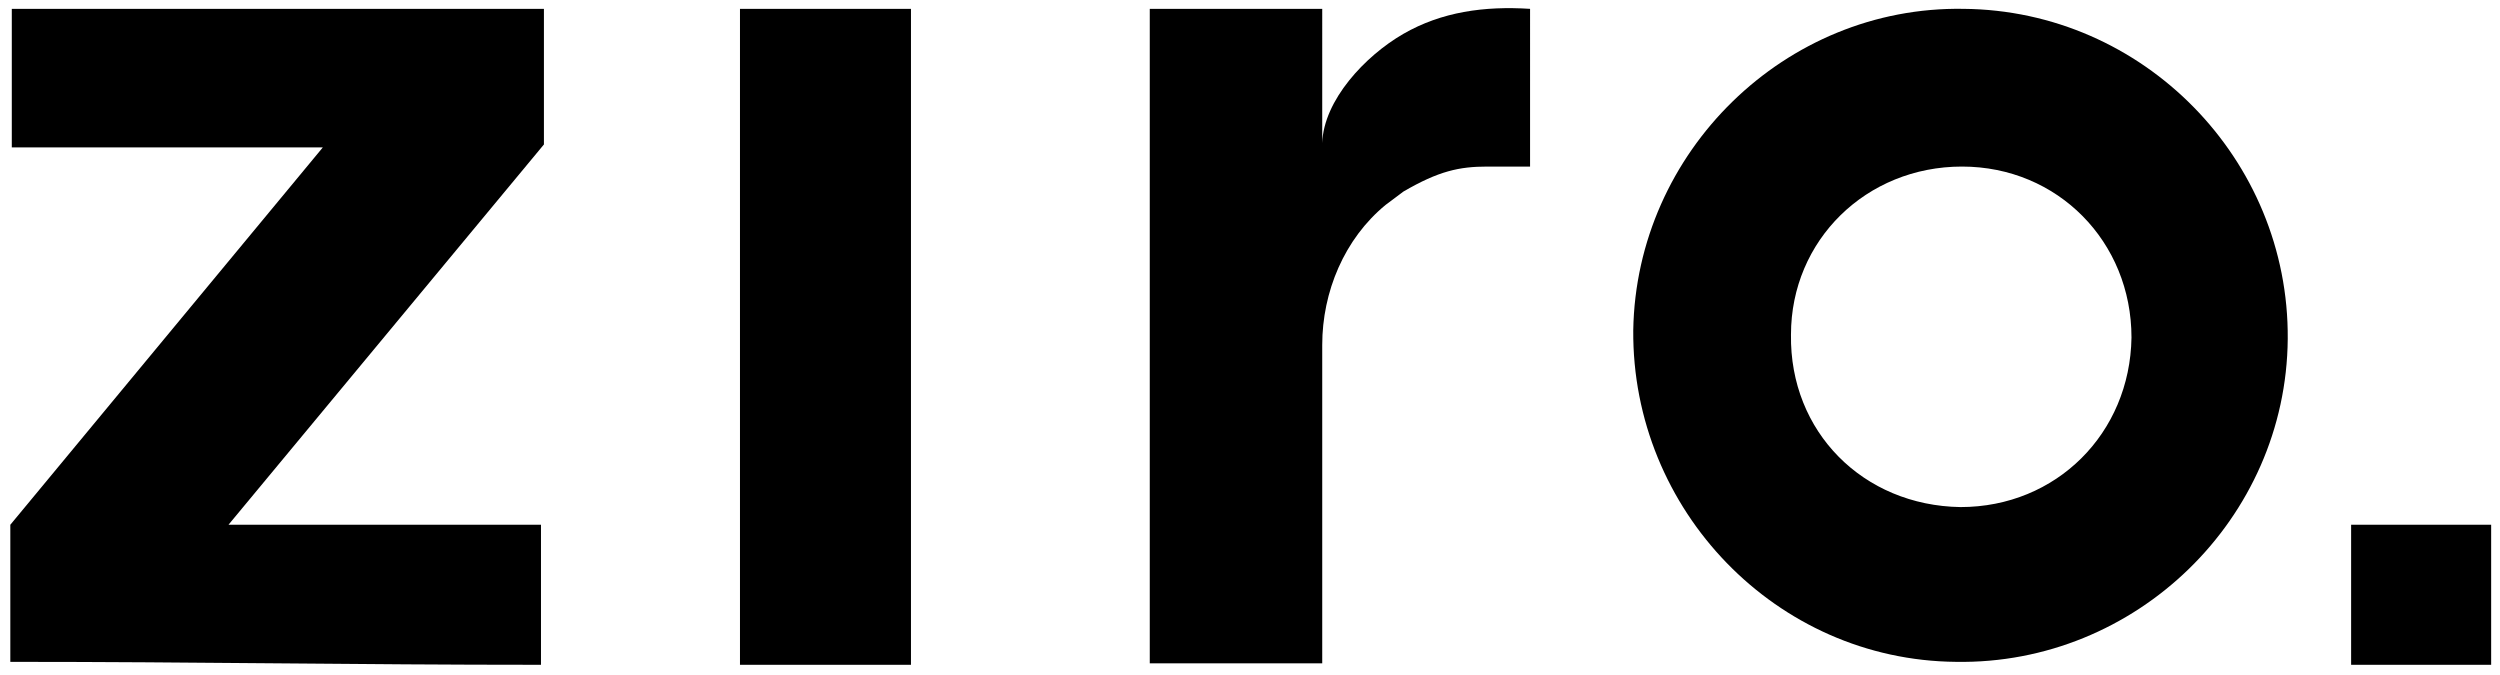
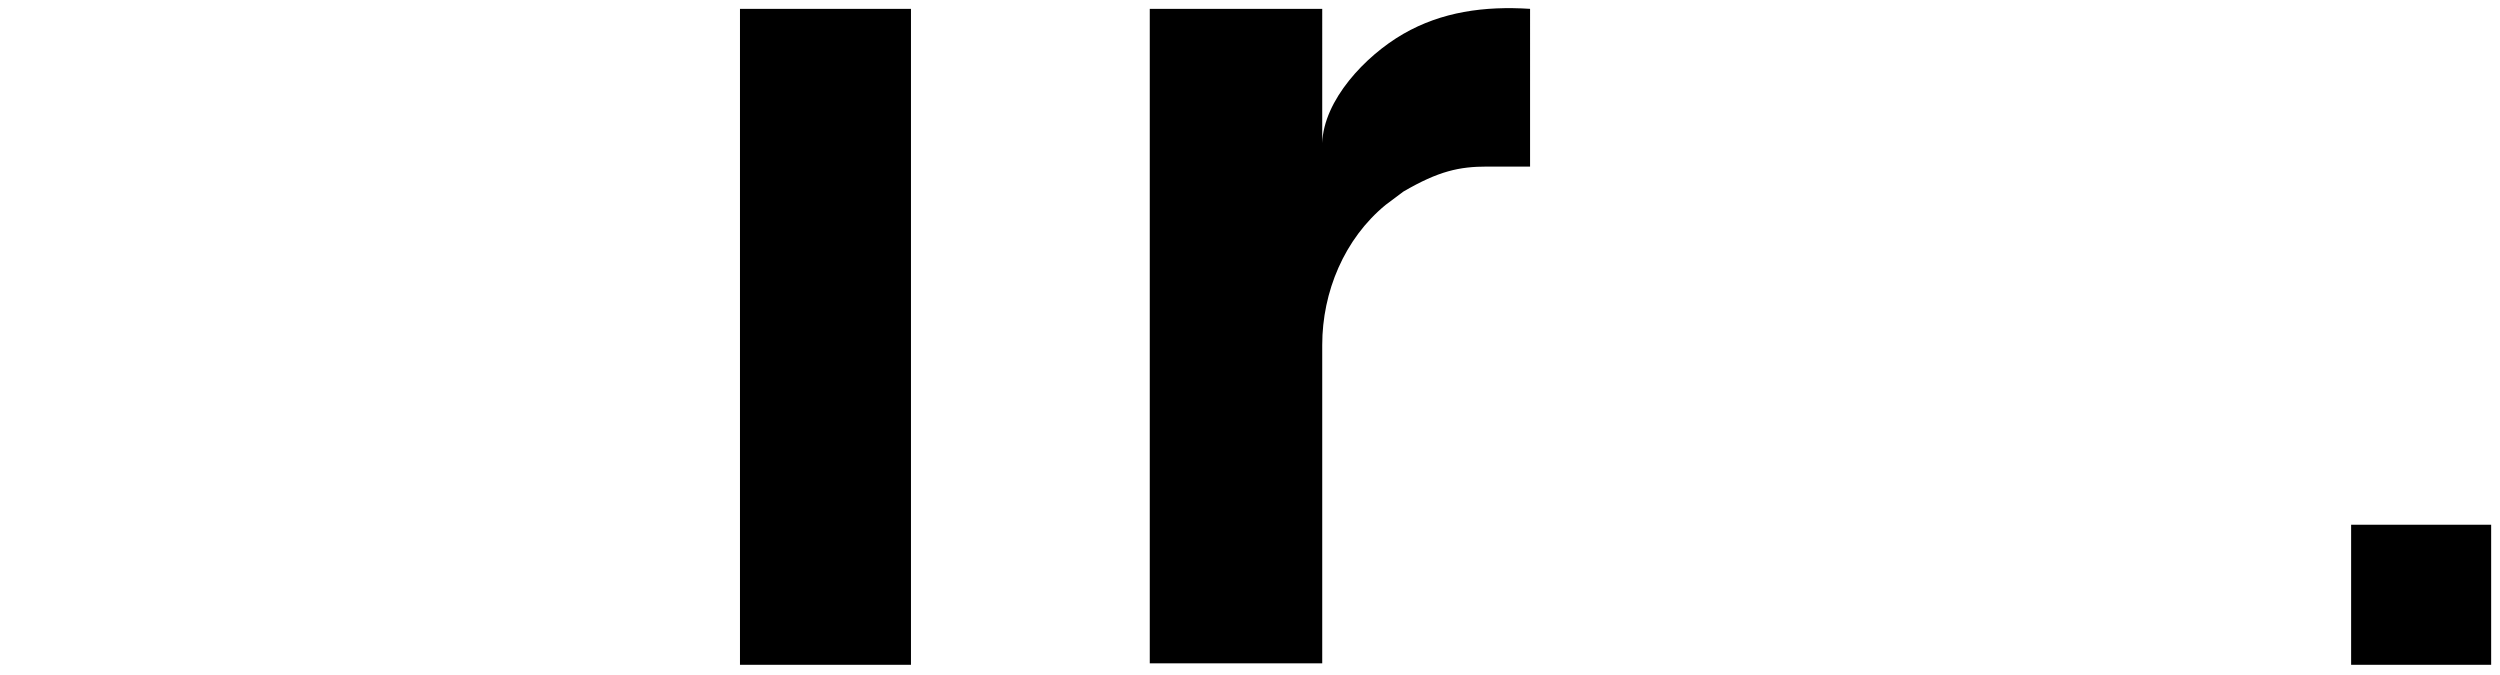
<svg xmlns="http://www.w3.org/2000/svg" version="1.1" id="Layer_1" x="0px" y="0px" viewBox="0 0 169.6 45.8" style="enable-background:new 0 0 169.6 45.8;" xml:space="preserve">
  <g id="j9Wrcd_1_">
    <g>
-       <path d="M133.2,0.6c12.2,0.1,22.1,10.2,22,22.4c-0.1,12.2-10.3,22.1-22.5,21.9c-12.2-0.1-22-10.3-21.9-22.5    C111,10.3,121.1,0.4,133.2,0.6z M133,34.4c6.5,0,11.5-5,11.6-11.5c0-6.5-5-11.6-11.5-11.6c-6.5,0-11.6,5-11.6,11.4    C121.4,29.3,126.4,34.3,133,34.4z" />
-       <path d="M0.7,35.6L21.9,10c-7.2,0-14.1,0-21.1,0c0-3.2,0-6.2,0-9.4c12,0,24,0,36.1,0c0,3.1,0,6.2,0,9.2L15.5,35.6h21.2    c0,3.2,0,6.3,0,9.5c-12.8,0-23.1-0.2-36-0.2V35.6z" />
      <path d="M89.7,23.4c0-3.6,1.5-7.2,4.3-9.5c0.4-0.3,0.8-0.6,1.2-0.9c2.4-1.4,3.8-1.7,5.7-1.7c1.4,0,1.4,0,2.9,0V0.6    c-3.1-0.2-6,0.2-8.6,1.7c-2.6,1.5-5.4,4.5-5.5,7.4c0,0,0,0,0,0V0.6H78V45h11.7L89.7,23.4z" />
      <path d="M50.2,0.6c3.9,0,7.7,0,11.6,0c0,14.8,0,29.6,0,44.5c-3.8,0-7.6,0-11.6,0C50.2,30.3,50.2,15.5,50.2,0.6z" />
      <path d="M169,45.1c-3.2,0-6.3,0-9.5,0c0-3.2,0-6.3,0-9.5c3.2,0,6.3,0,9.5,0C169,38.8,169,41.9,169,45.1z" />
    </g>
  </g>
</svg>